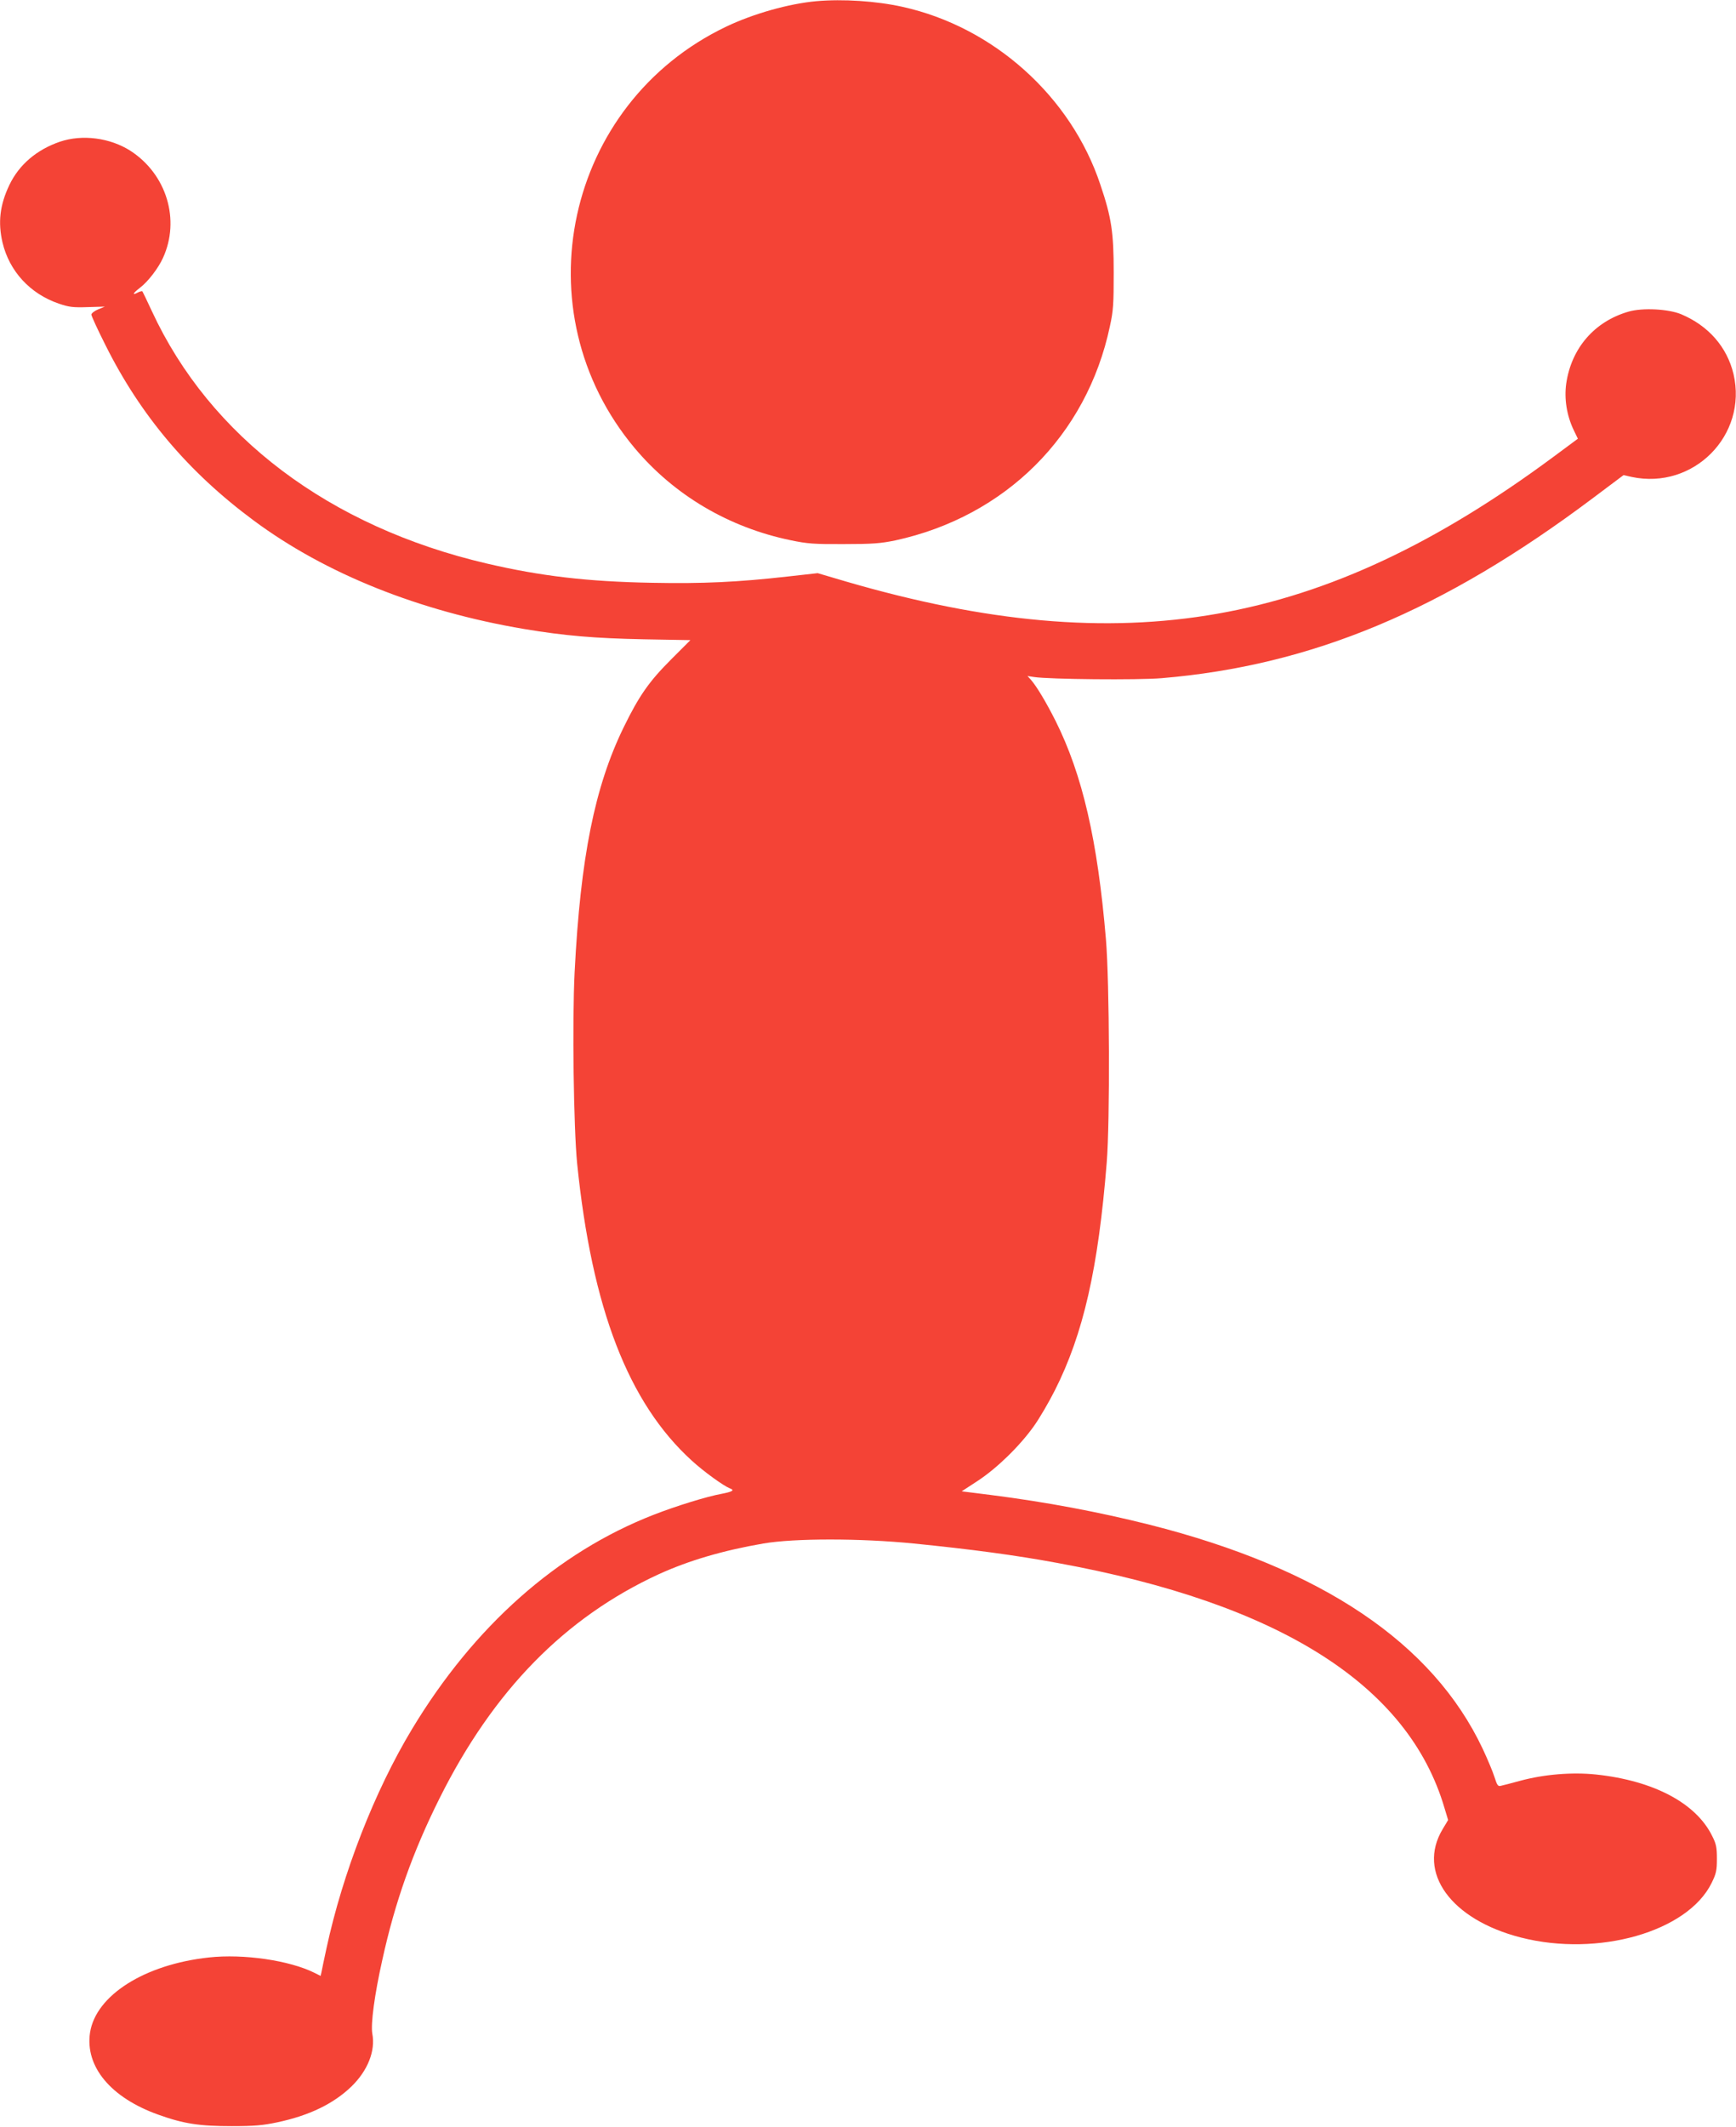
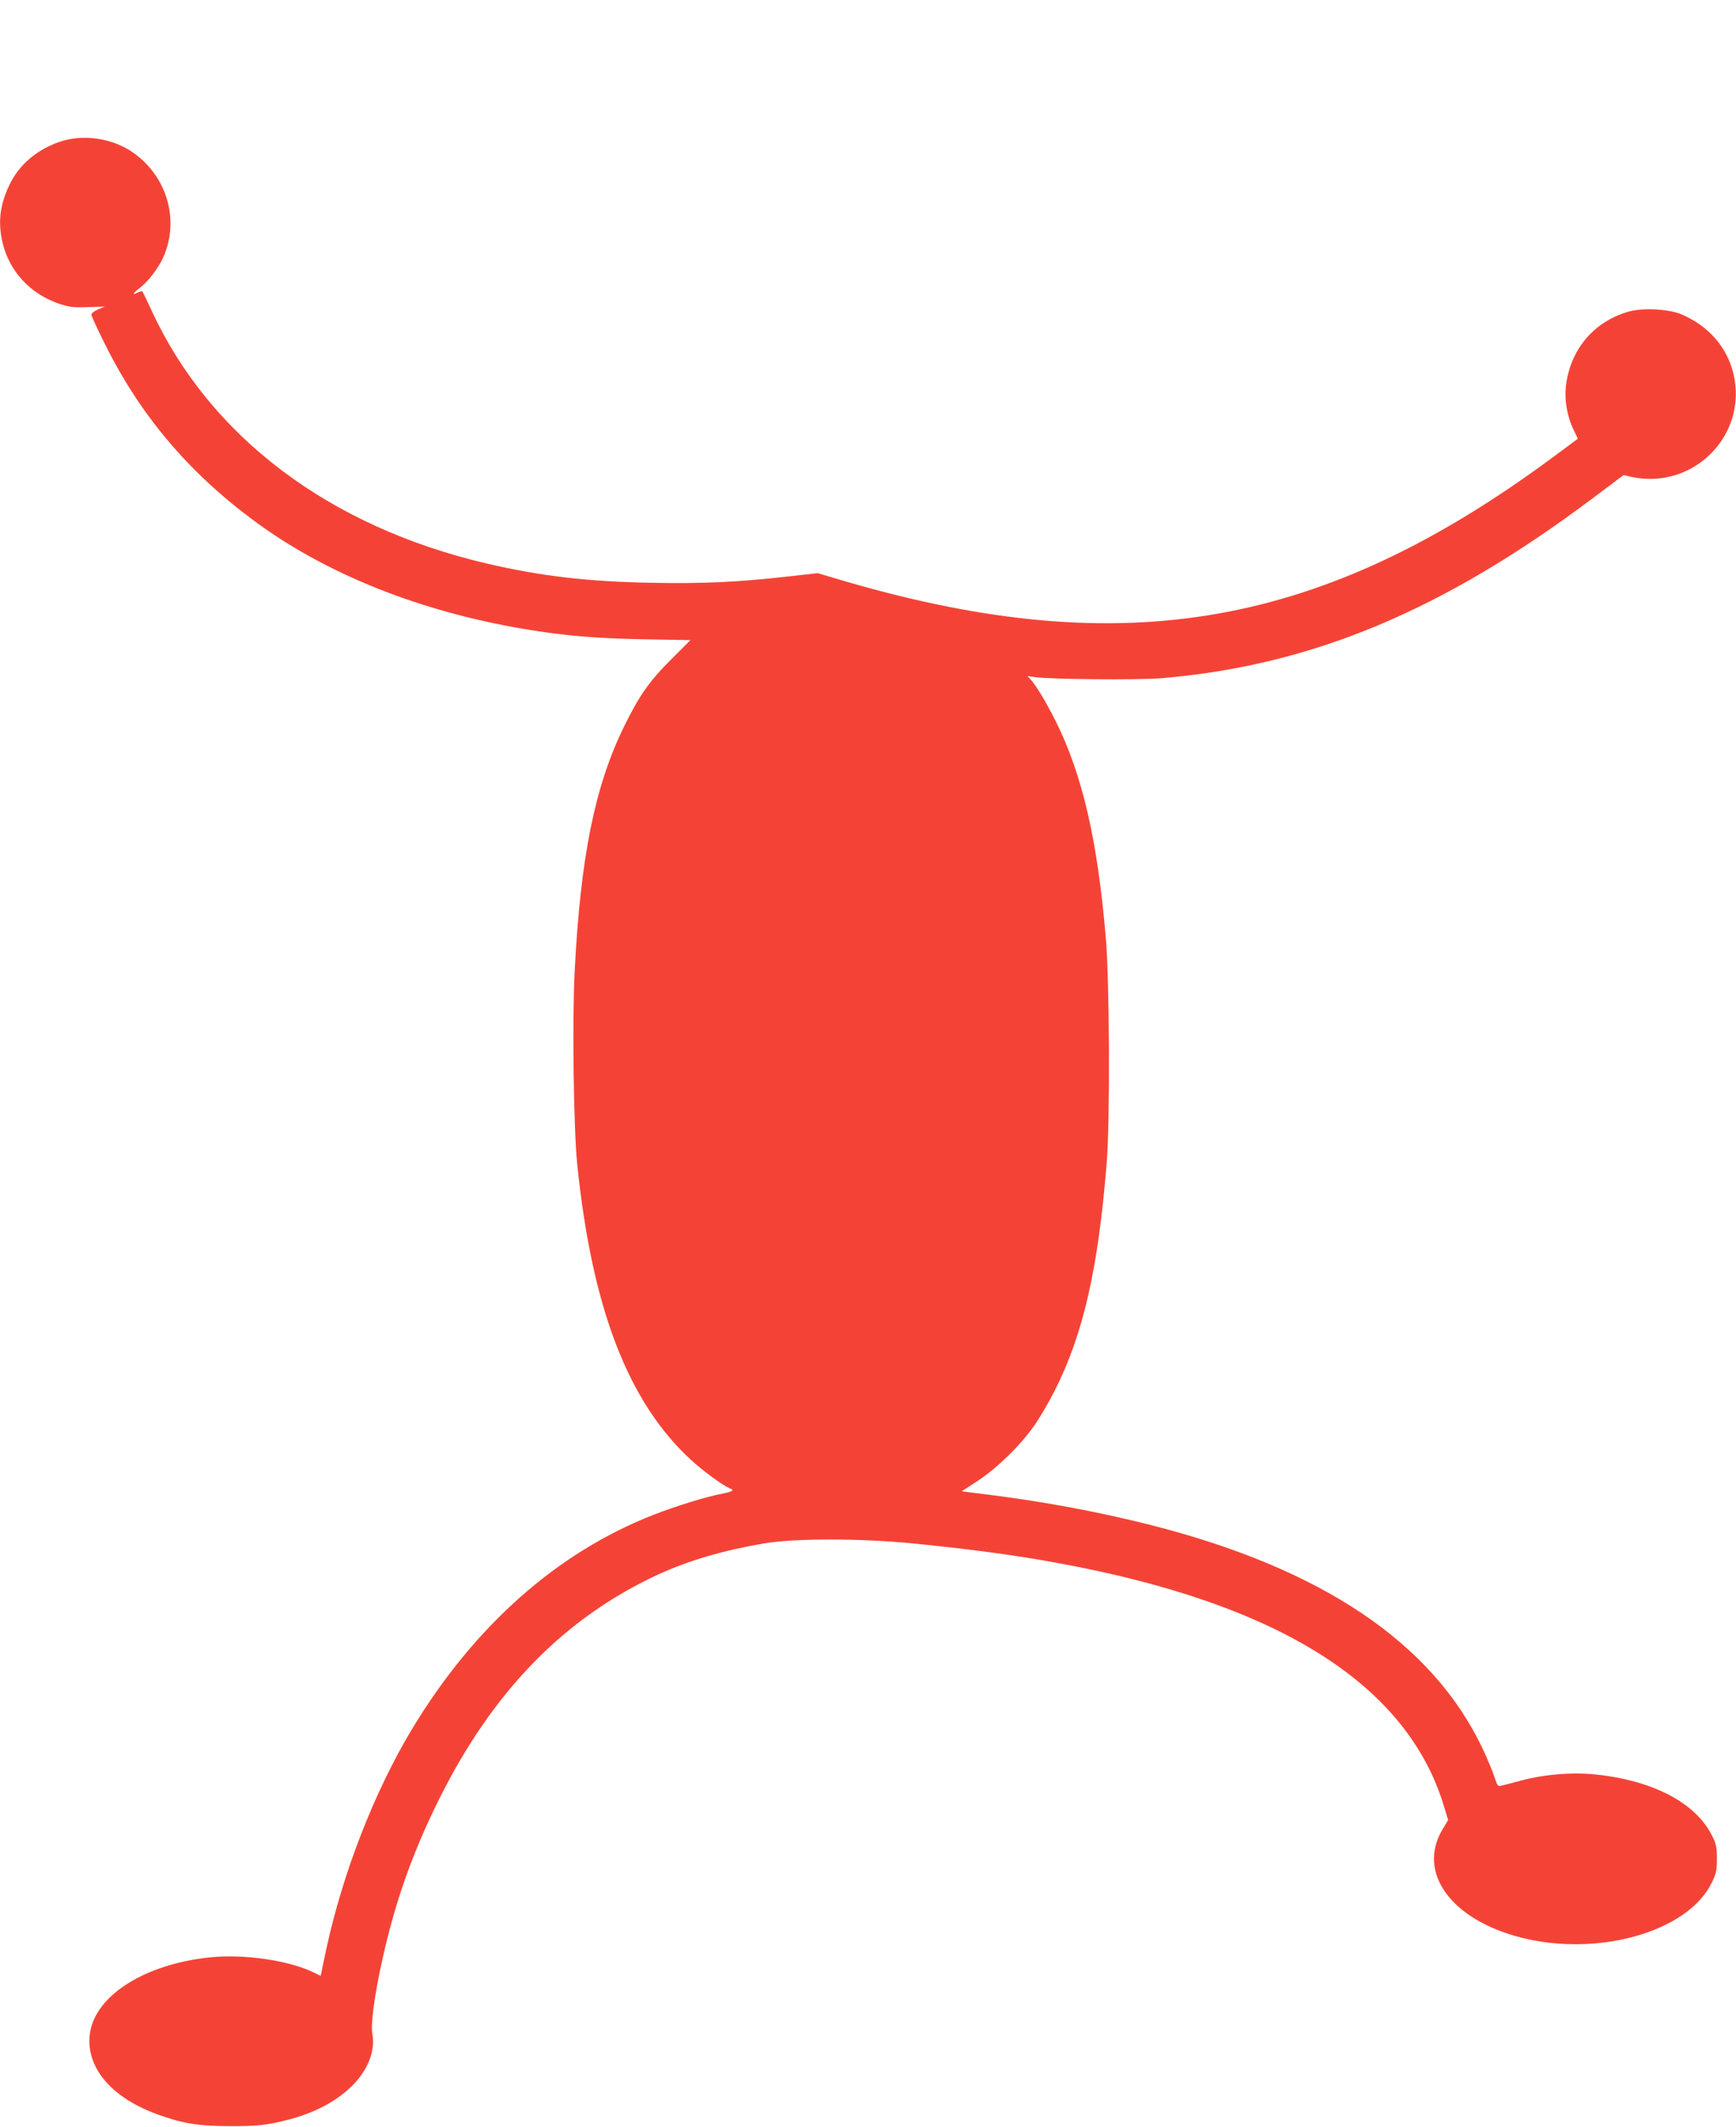
<svg xmlns="http://www.w3.org/2000/svg" version="1.0" width="1045pt" height="1280pt" viewBox="0 0 1045 1280" preserveAspectRatio="xMidYMid meet">
  <g transform="translate(0,1280) scale(0.1,-0.1)" fill="#f44336" stroke="none">
-     <path d="M4915 12793 c-166 -15 -379 -75 -543 -153 -970 -463 -1242 -1714 -551 -2537 238 -283 566 -477 939 -554 100 -21 141 -24 320 -23 173 0 221 4 309 22 663 144 1153 631 1292 1288 21 95 23 136 23 324 0 241 -13 330 -80 528 -176 531 -643 950 -1192 1071 -158 35 -358 48 -517 34z" />
    <path d="M360 11947 c-140 -48 -246 -139 -304 -261 -57 -120 -69 -224 -41 -345 41 -173 166 -309 339 -368 61 -21 86 -24 174 -21 l103 3 -41 -17 c-22 -9 -40 -24 -40 -31 0 -8 38 -91 85 -184 211 -423 500 -765 892 -1055 431 -320 995 -546 1628 -653 246 -41 425 -56 720 -62 l281 -5 -117 -117 c-132 -132 -192 -218 -284 -406 -175 -358 -261 -785 -296 -1475 -15 -298 -6 -935 15 -1150 89 -874 308 -1442 691 -1790 71 -65 190 -151 228 -166 31 -11 18 -20 -49 -33 -89 -16 -276 -74 -409 -126 -581 -226 -1082 -671 -1455 -1290 -226 -375 -417 -866 -515 -1320 -14 -66 -28 -130 -30 -143 l-5 -22 -38 19 c-149 74 -425 115 -635 92 -387 -42 -680 -228 -715 -452 -31 -205 125 -392 411 -494 153 -55 248 -69 442 -69 137 0 190 5 274 23 194 41 339 112 447 216 98 96 145 214 125 318 -10 57 13 232 60 442 77 351 184 652 345 974 324 649 755 1088 1319 1348 180 82 386 143 630 185 186 32 584 32 905 0 348 -35 611 -70 865 -117 1337 -244 2112 -734 2330 -1474 l22 -73 -33 -55 c-156 -260 49 -544 471 -652 466 -119 1004 35 1148 328 28 57 32 76 32 146 0 67 -4 89 -28 136 -97 199 -353 334 -700 371 -145 15 -313 1 -457 -38 -52 -14 -104 -28 -115 -30 -18 -5 -23 3 -39 53 -10 32 -42 108 -71 170 -301 637 -969 1086 -2005 1348 -307 77 -619 136 -956 179 l-175 22 98 64 c114 75 252 209 337 329 33 46 89 142 126 215 171 339 261 732 312 1371 20 247 17 1085 -5 1345 -50 593 -141 988 -303 1312 -58 115 -114 208 -148 247 l-21 23 40 -6 c89 -14 626 -19 767 -7 903 76 1694 406 2597 1084 l184 138 49 -11 c372 -79 699 251 613 619 -39 163 -151 291 -315 360 -77 32 -232 40 -316 16 -206 -59 -345 -220 -376 -433 -13 -91 3 -193 45 -280 l25 -52 -151 -112 c-1386 -1025 -2578 -1235 -4252 -748 l-173 51 -179 -20 c-302 -34 -509 -44 -818 -38 -388 7 -669 40 -995 116 -947 221 -1666 763 -2016 1519 -29 63 -55 116 -57 119 -3 2 -15 -1 -27 -7 -37 -20 -31 -5 12 28 49 37 111 118 139 180 105 229 22 503 -195 644 -123 79 -291 101 -426 55z" />
  </g>
</svg>